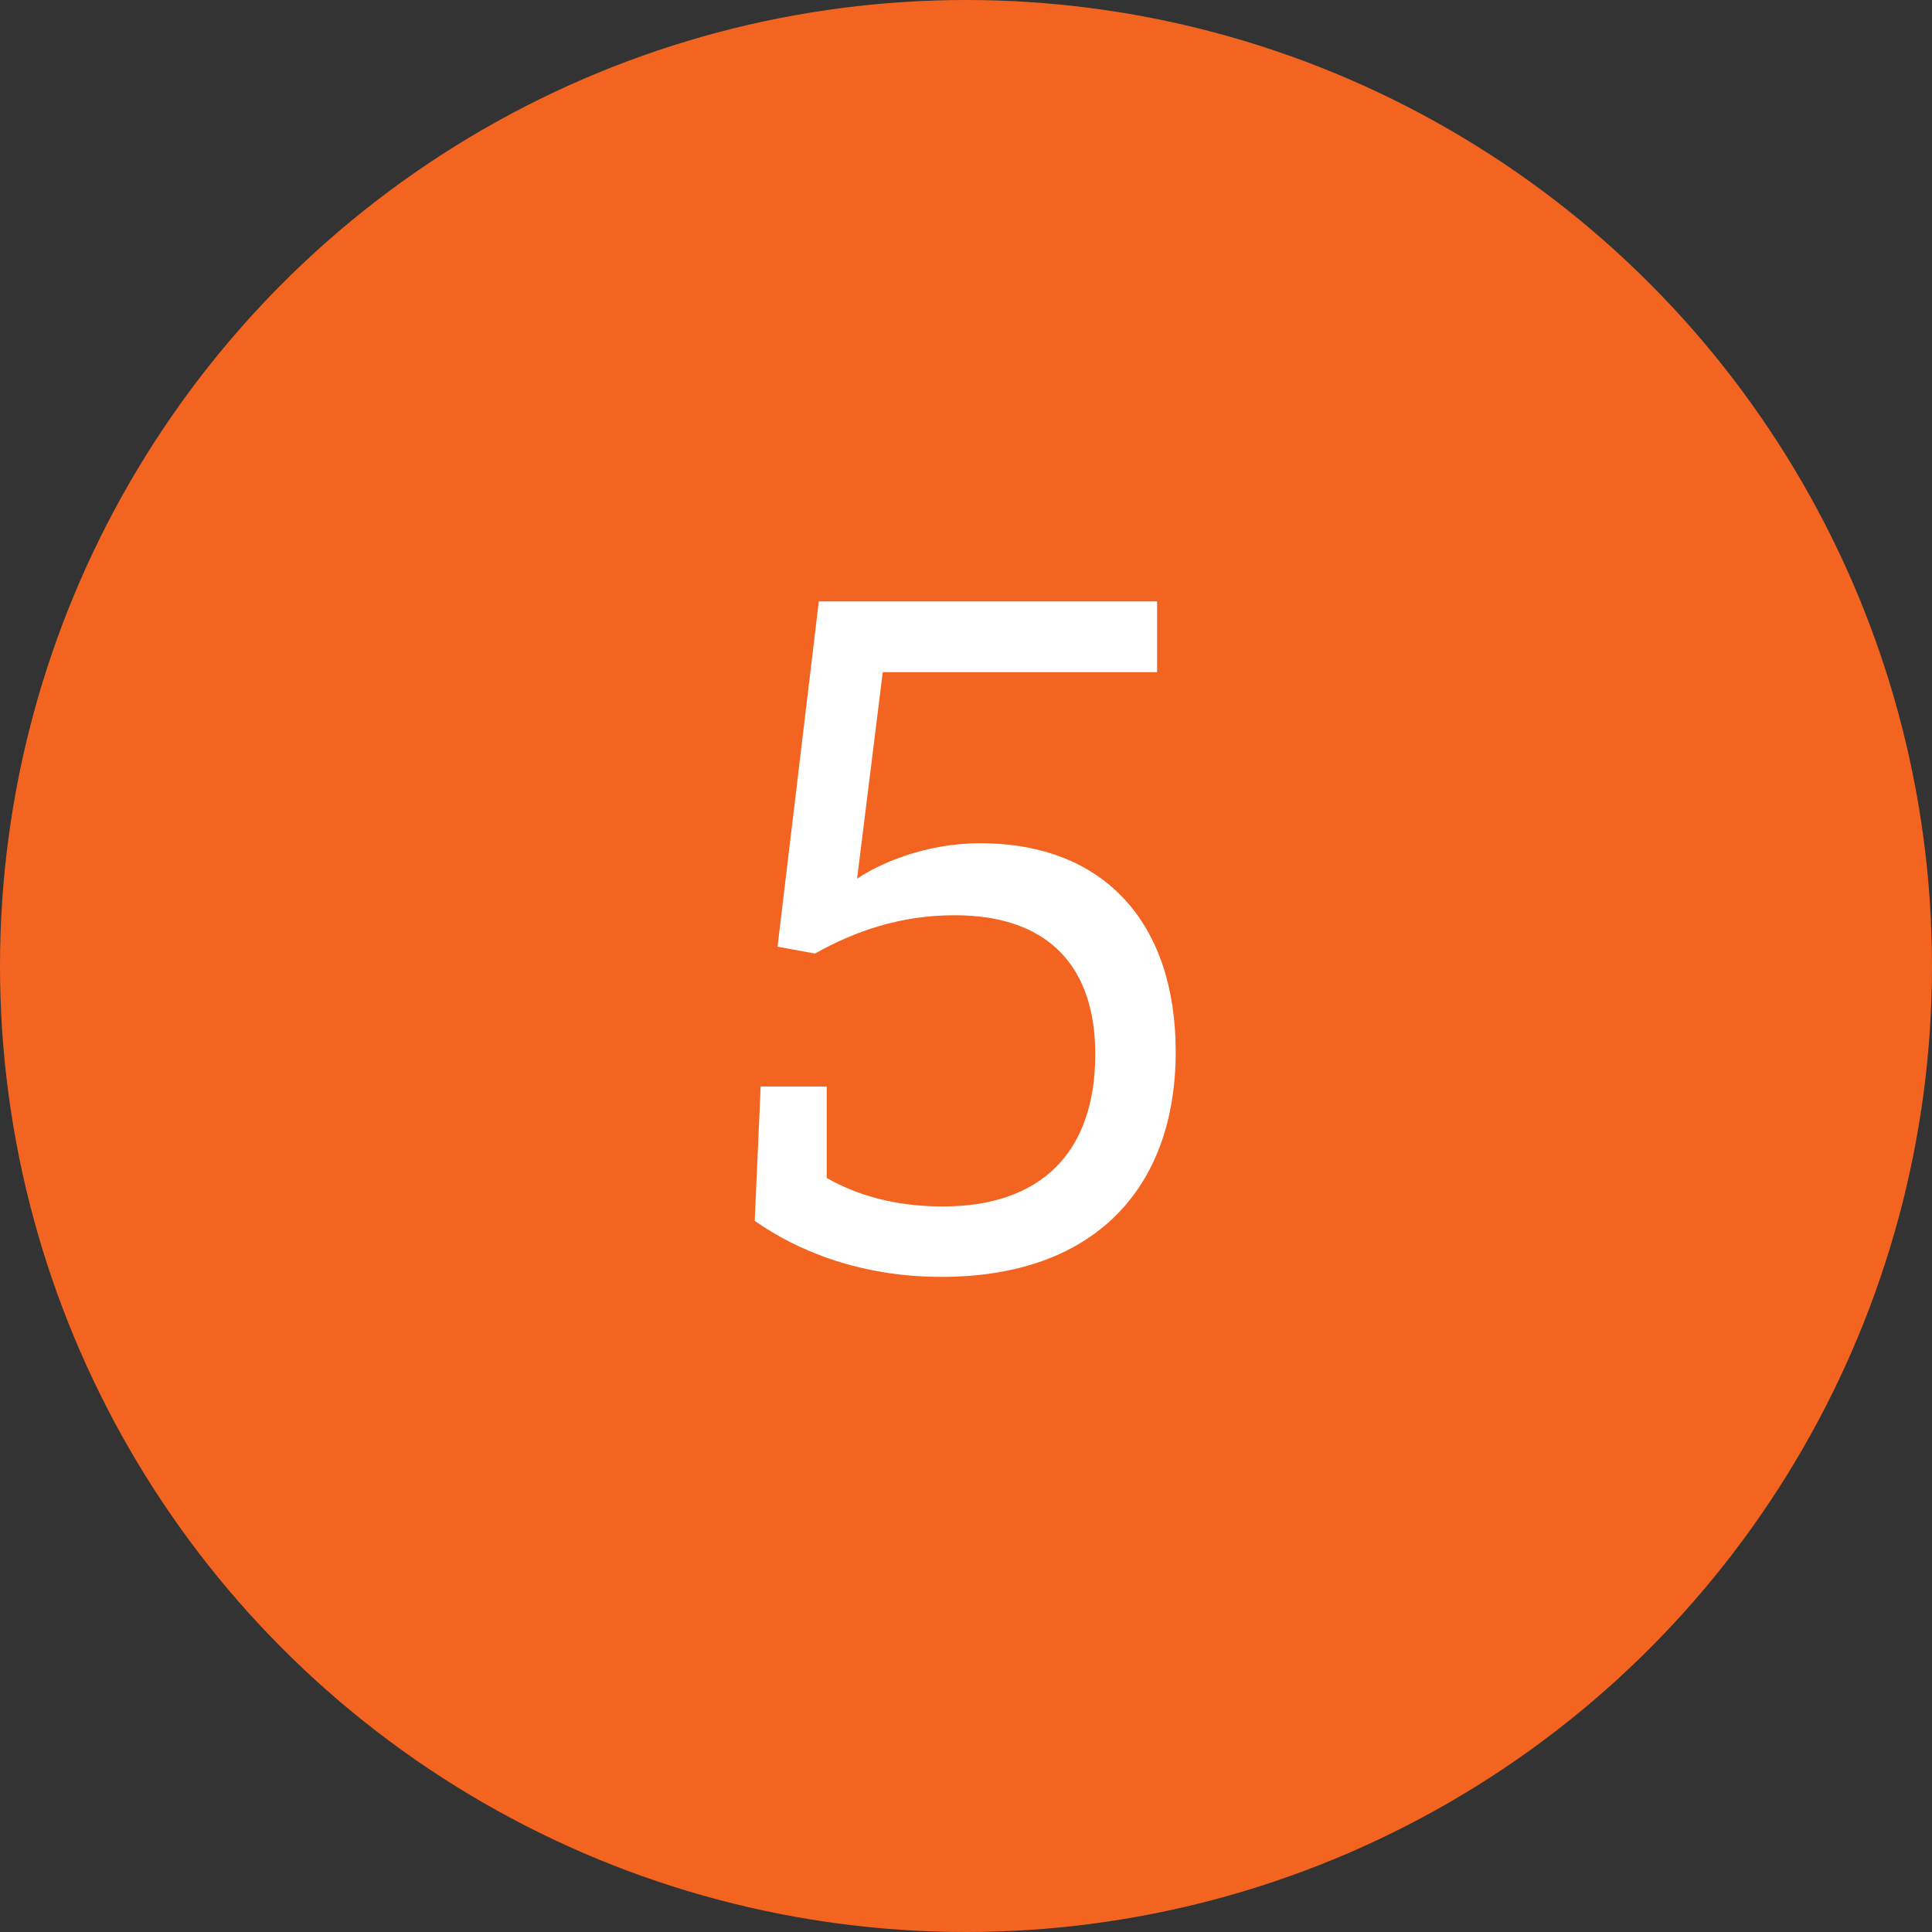
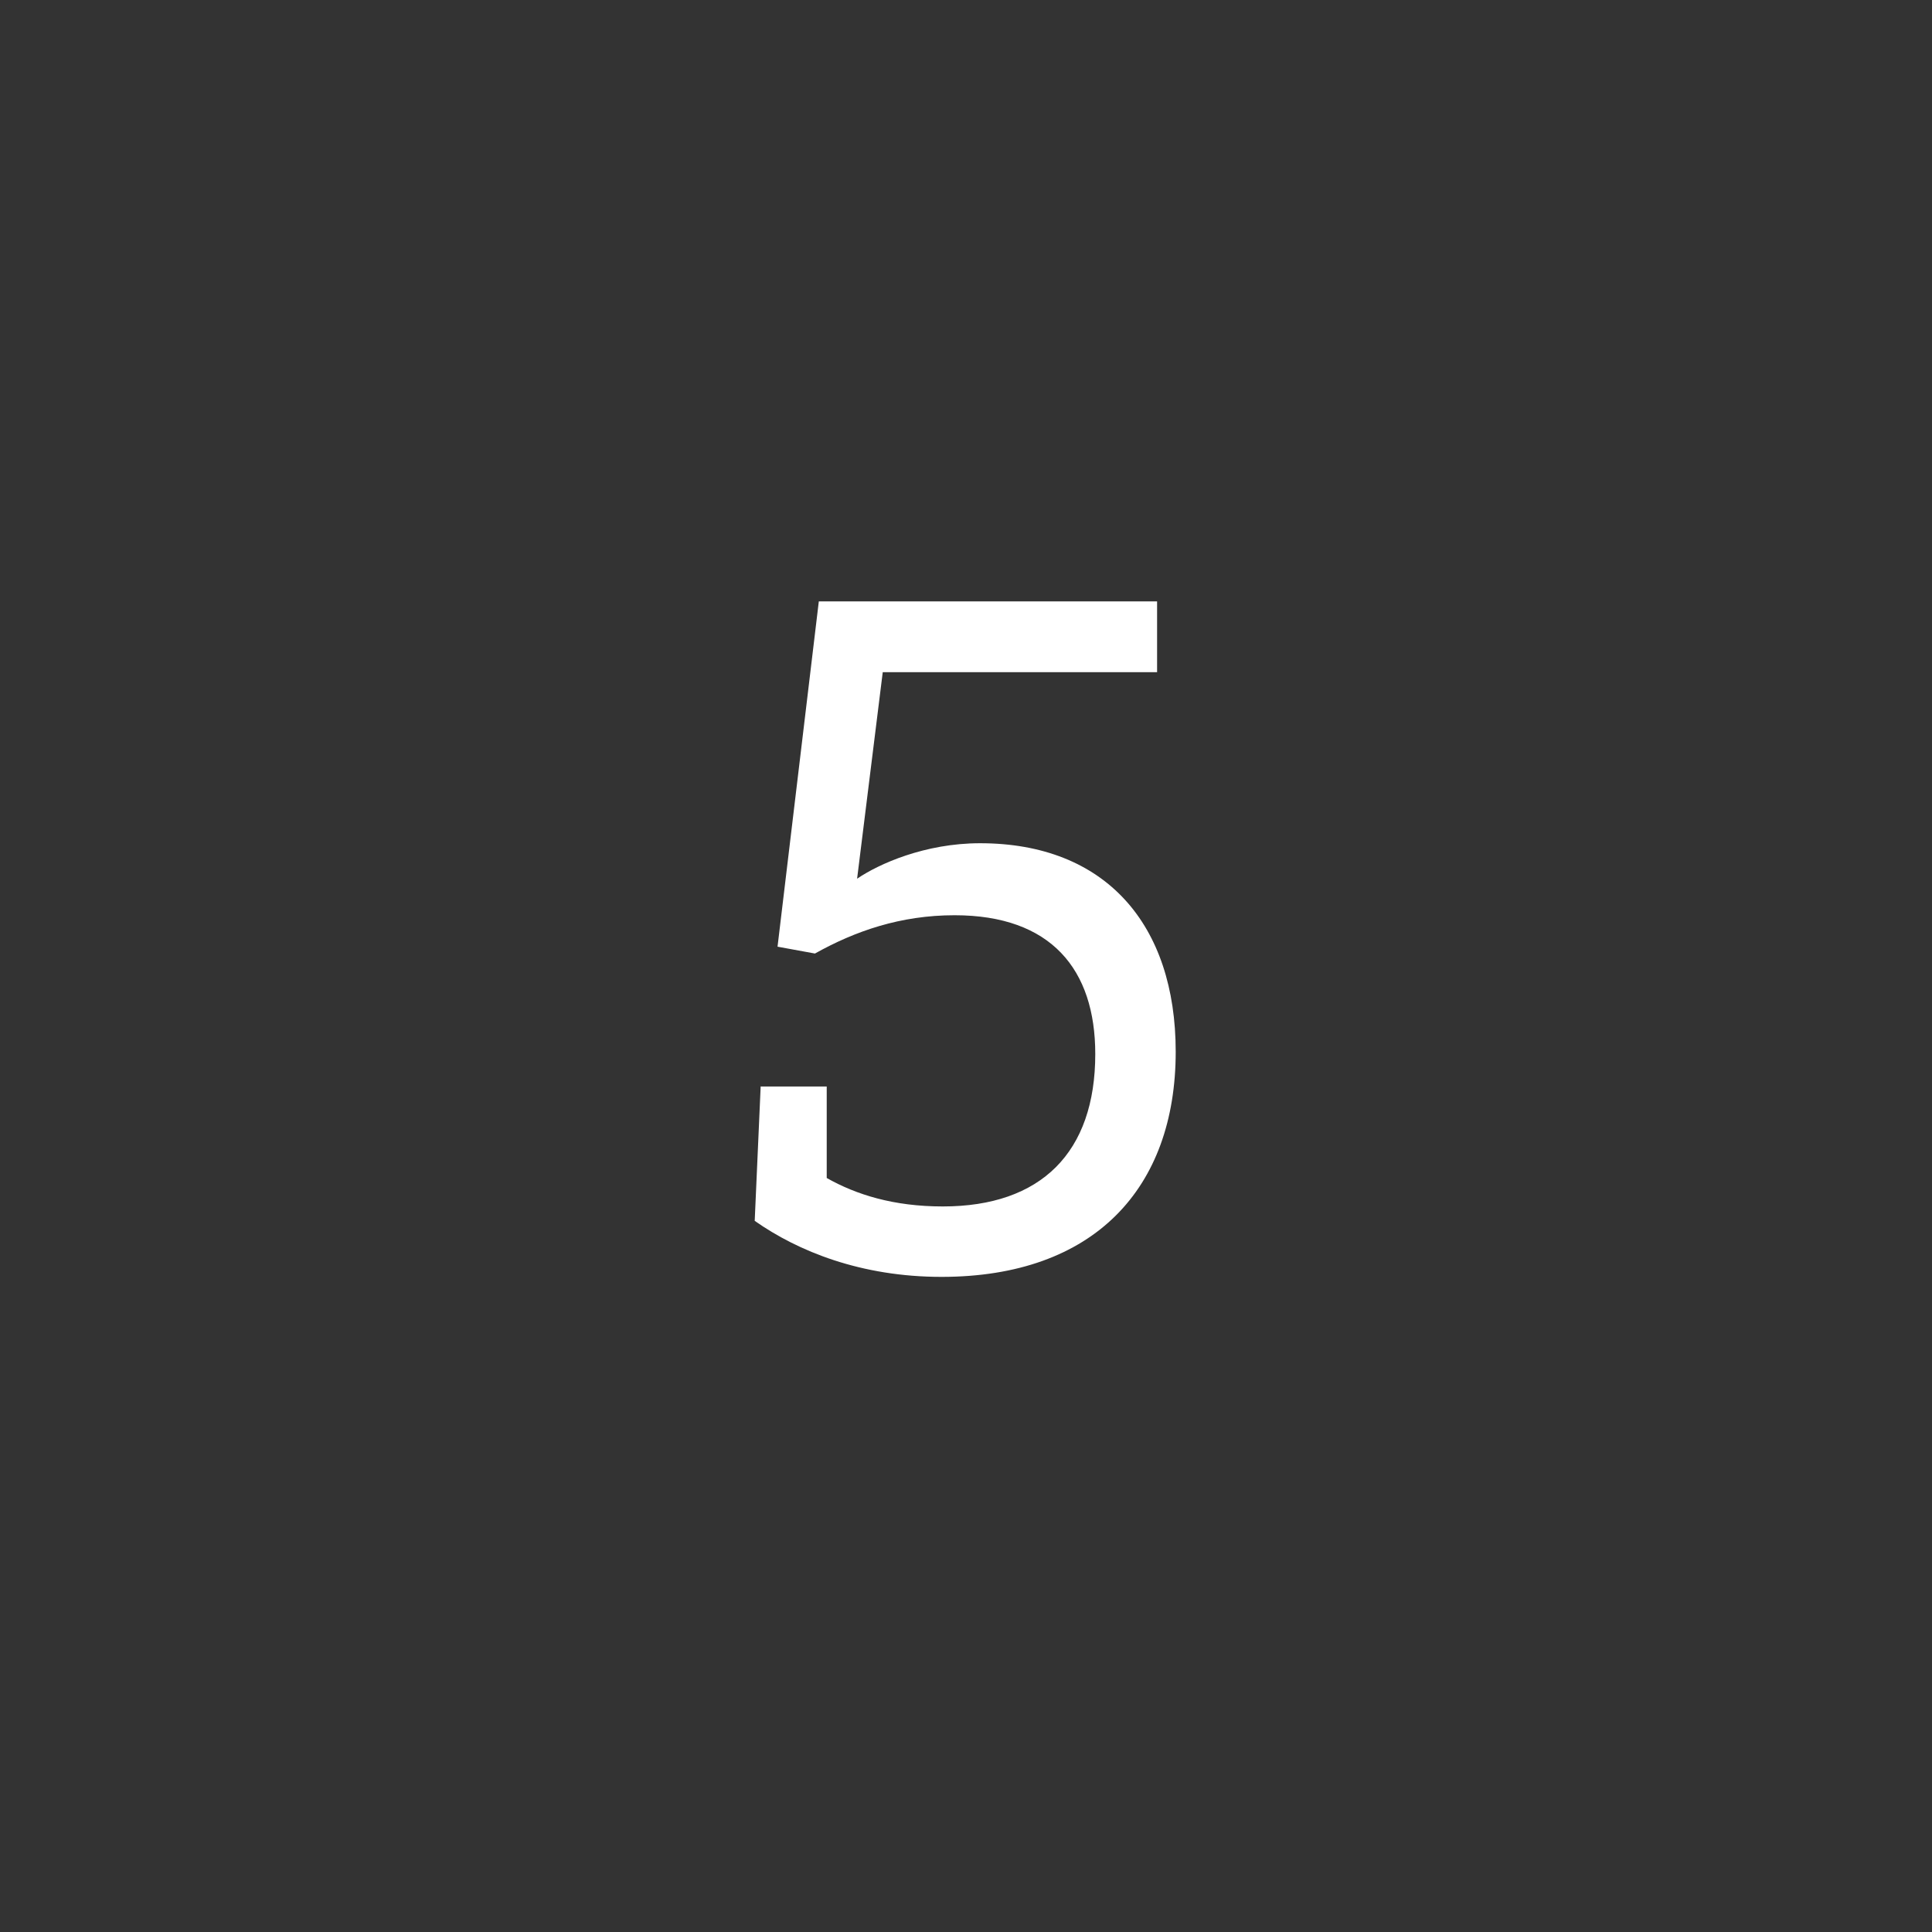
<svg xmlns="http://www.w3.org/2000/svg" id="_レイヤー_2" data-name="レイヤー 2" viewBox="0 0 110 110">
  <rect x="0" y="0" width="110" height="110" fill="#333333" stroke="none" />
  <defs>
    <style>
      .cls-1 {
        fill: #fff;
      }

      .cls-2 {
        fill: #f36421;
      }
    </style>
  </defs>
  <g id="_レイヤー_1-2" data-name="レイヤー 1">
    <g>
-       <circle class="cls-2" cx="55" cy="55" r="55" />
      <path class="cls-1" d="M43.32,61.86h3.75v5.21c1.68.95,3.81,1.62,6.61,1.62,5.6,0,8.68-3.08,8.68-8.68,0-4.82-2.52-7.9-8.01-7.9-3.08,0-5.66.9-7.95,2.18l-2.13-.39,2.35-19.66h19.26v4.03h-15.62l-1.46,11.76c1.23-.84,3.86-2.02,7-2.02,7.17,0,11.14,4.65,11.14,11.87,0,7.78-4.65,12.82-13.33,12.82-4.59,0-8.18-1.46-10.64-3.19l.34-7.67Z" />
    </g>
  </g>
</svg>